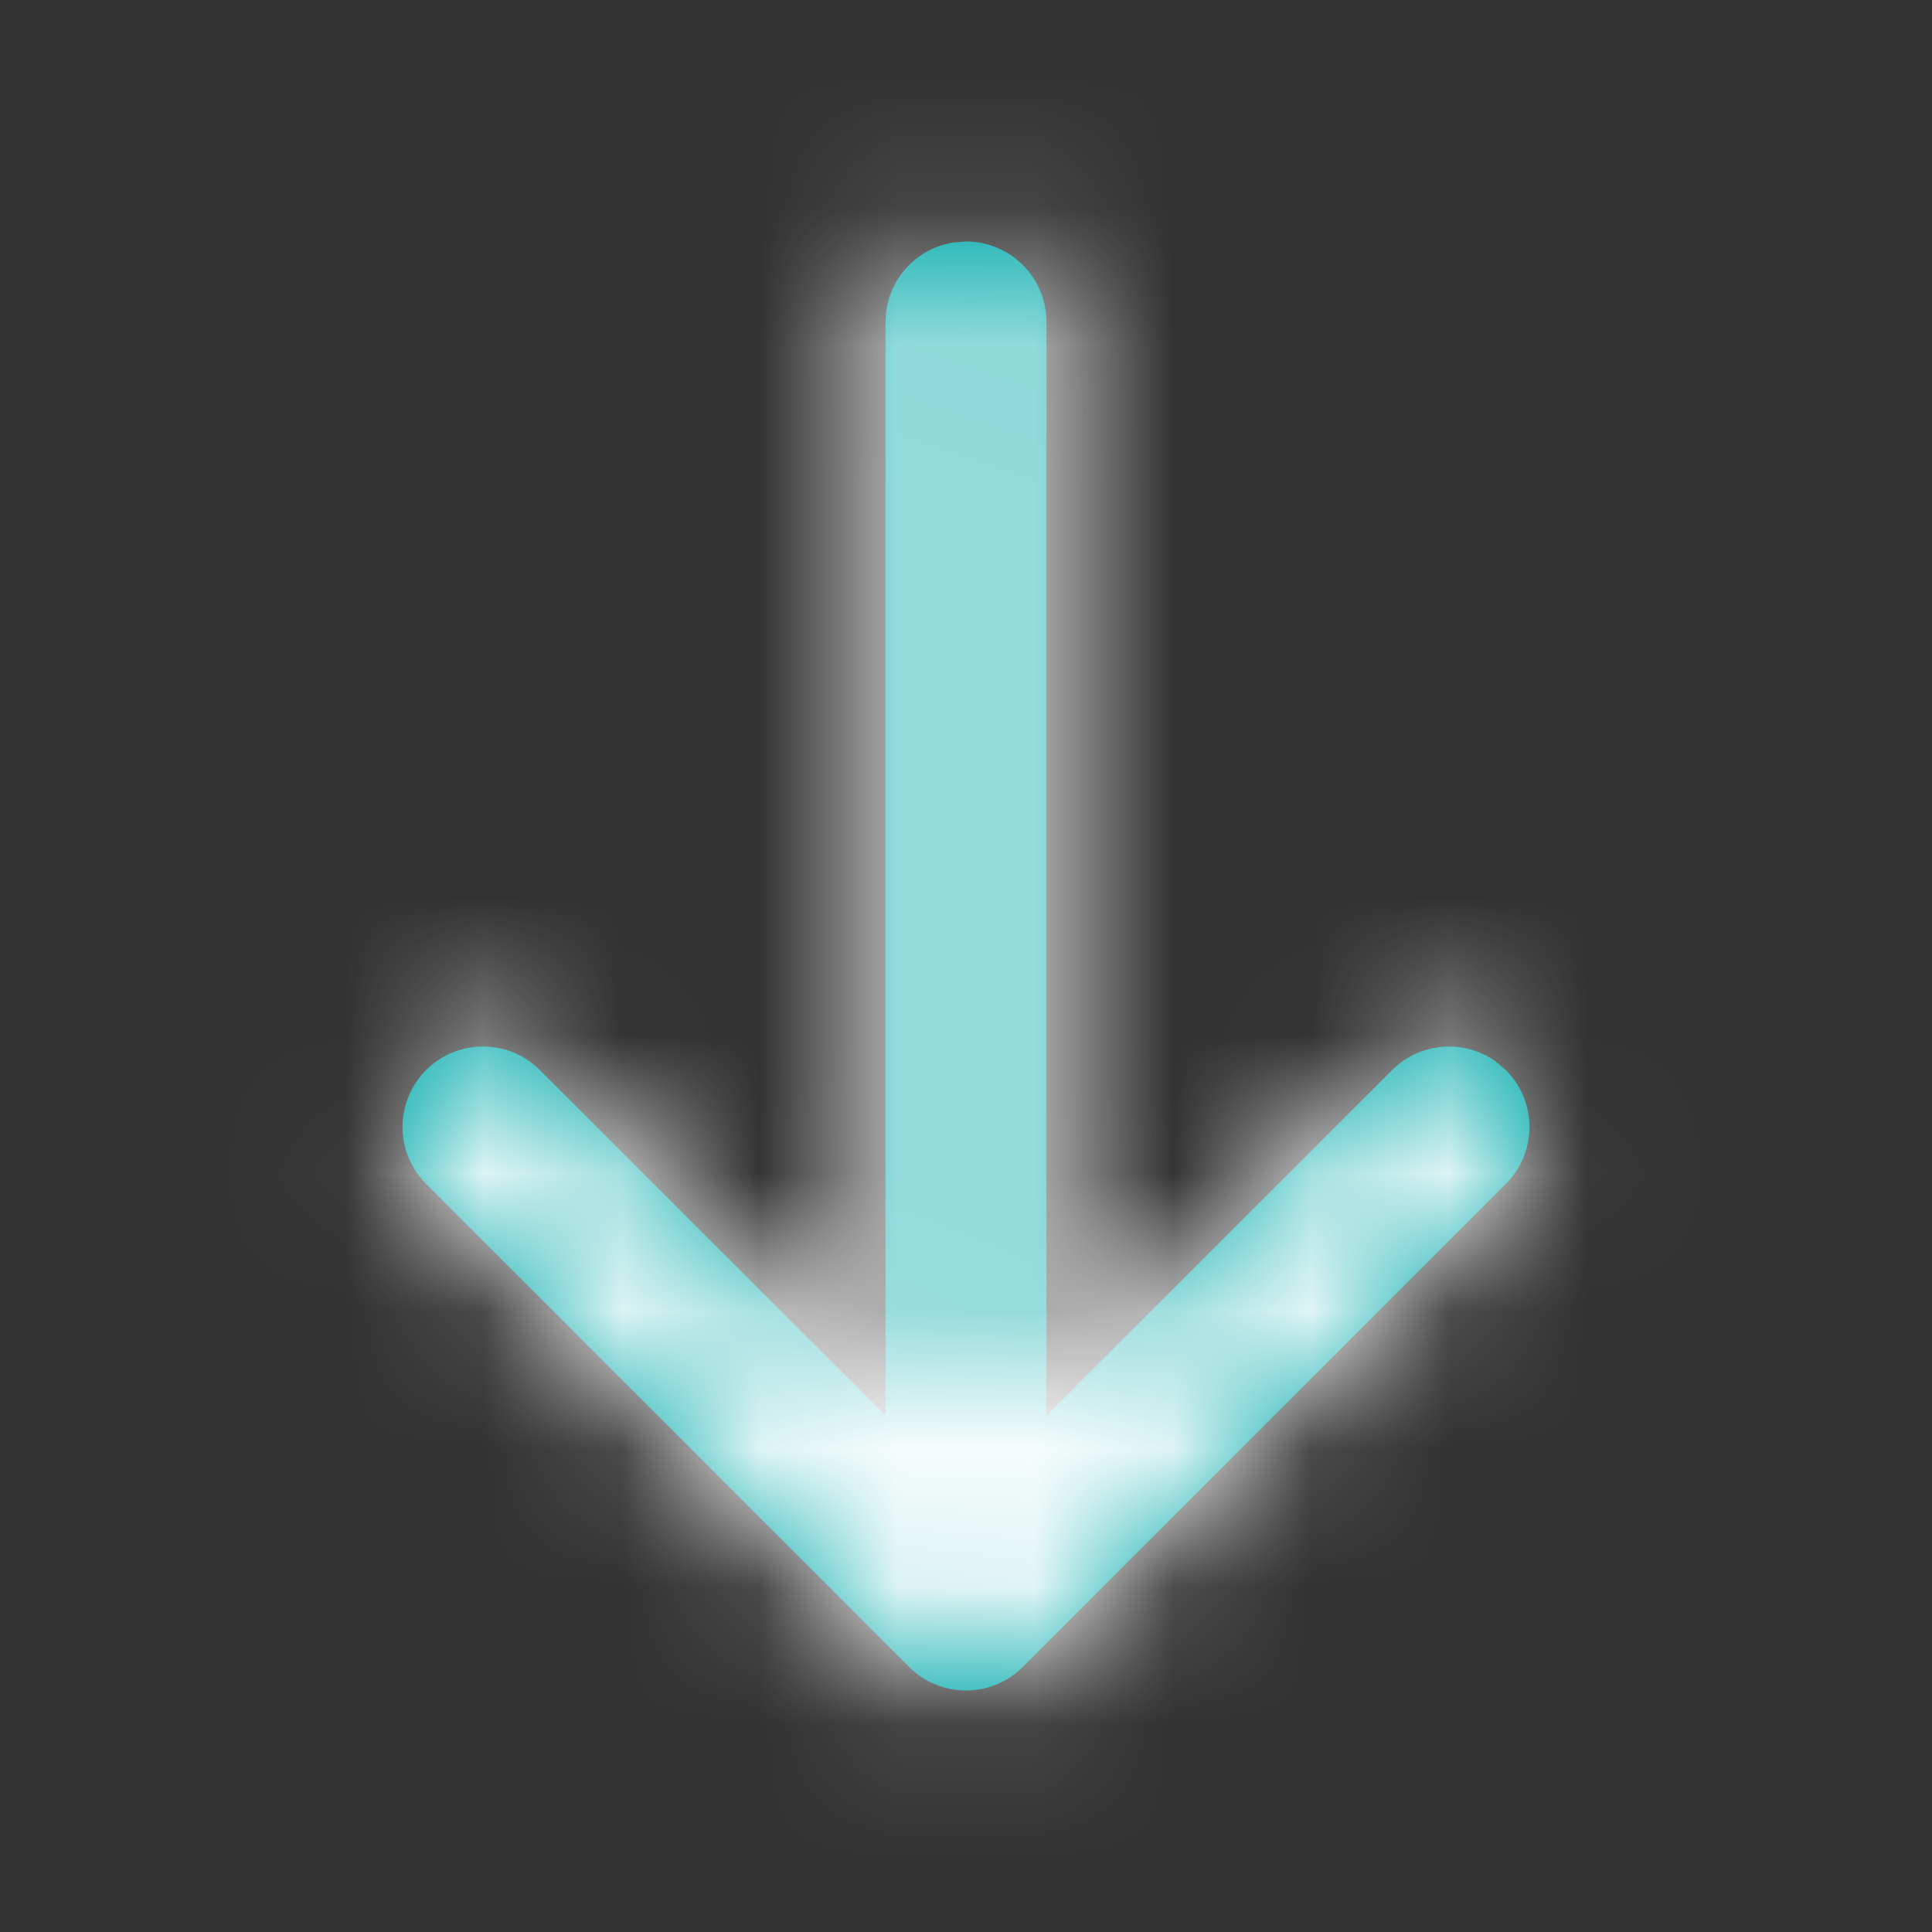
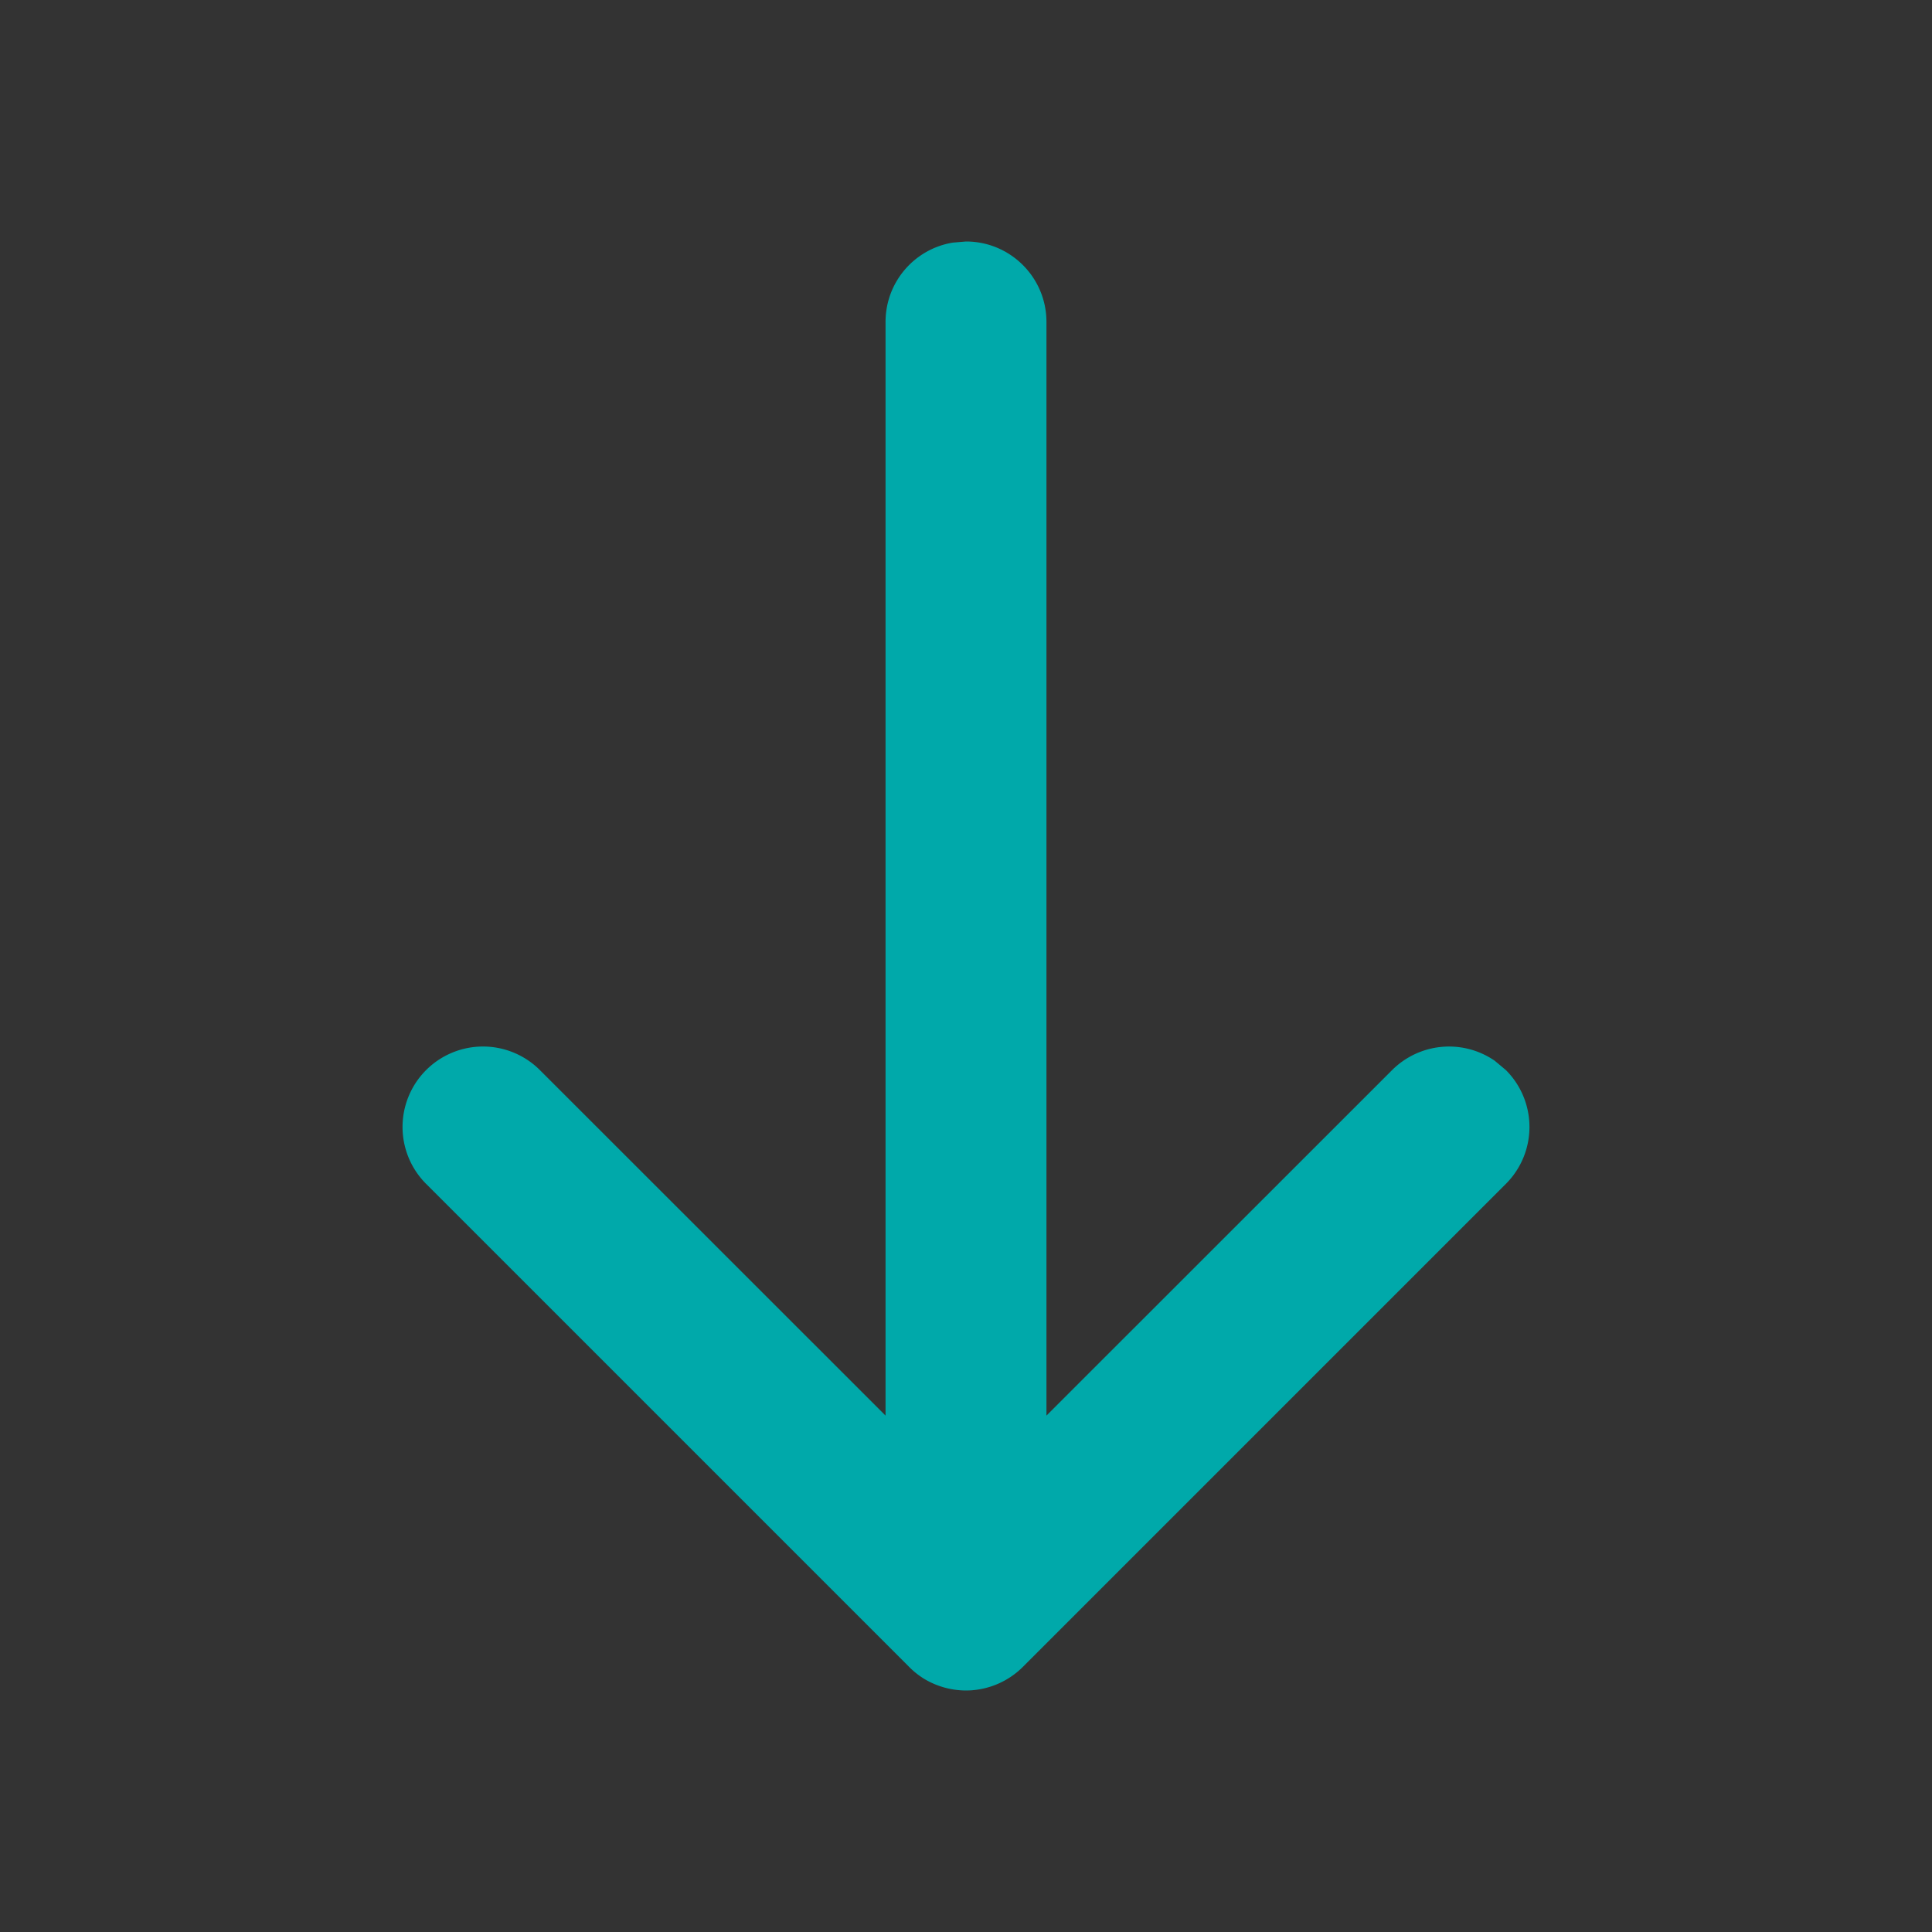
<svg xmlns="http://www.w3.org/2000/svg" xmlns:xlink="http://www.w3.org/1999/xlink" width="14" height="14" viewBox="0 0 14 14">
  <rect x="0" y="0" width="14" height="14" fill="#333333" stroke="none" />
  <defs>
    <path d="M7 1.75c.322 0 .583.261.583.583v7.925l2.505-2.504a.584.584 0 0 1 .744-.067l.08.067a.583.583 0 0 1 0 .825l-3.5 3.5A.586.586 0 0 1 7 12.25l.066-.004a.586.586 0 0 1-.031.003L7 12.25a.592.592 0 0 1-.304-.085.581.581 0 0 1-.108-.086l.075.064a.586.586 0 0 1-.075-.064l-3.5-3.5a.583.583 0 0 1 .824-.825l2.505 2.504V2.333c0-.29.211-.53.488-.575z" id="x7jfsdrzka" />
  </defs>
  <g fill="none" fill-rule="evenodd">
    <mask id="lxil07unub" fill="#fff">
      <use xlink:href="#x7jfsdrzka" />
    </mask>
    <use fill="#00A9AA" fill-rule="nonzero" xlink:href="#x7jfsdrzka" />
    <g mask="url(#lxil07unub)" fill="#FFF">
-       <path d="M0 0h14v14H0z" />
-     </g>
+       </g>
  </g>
</svg>